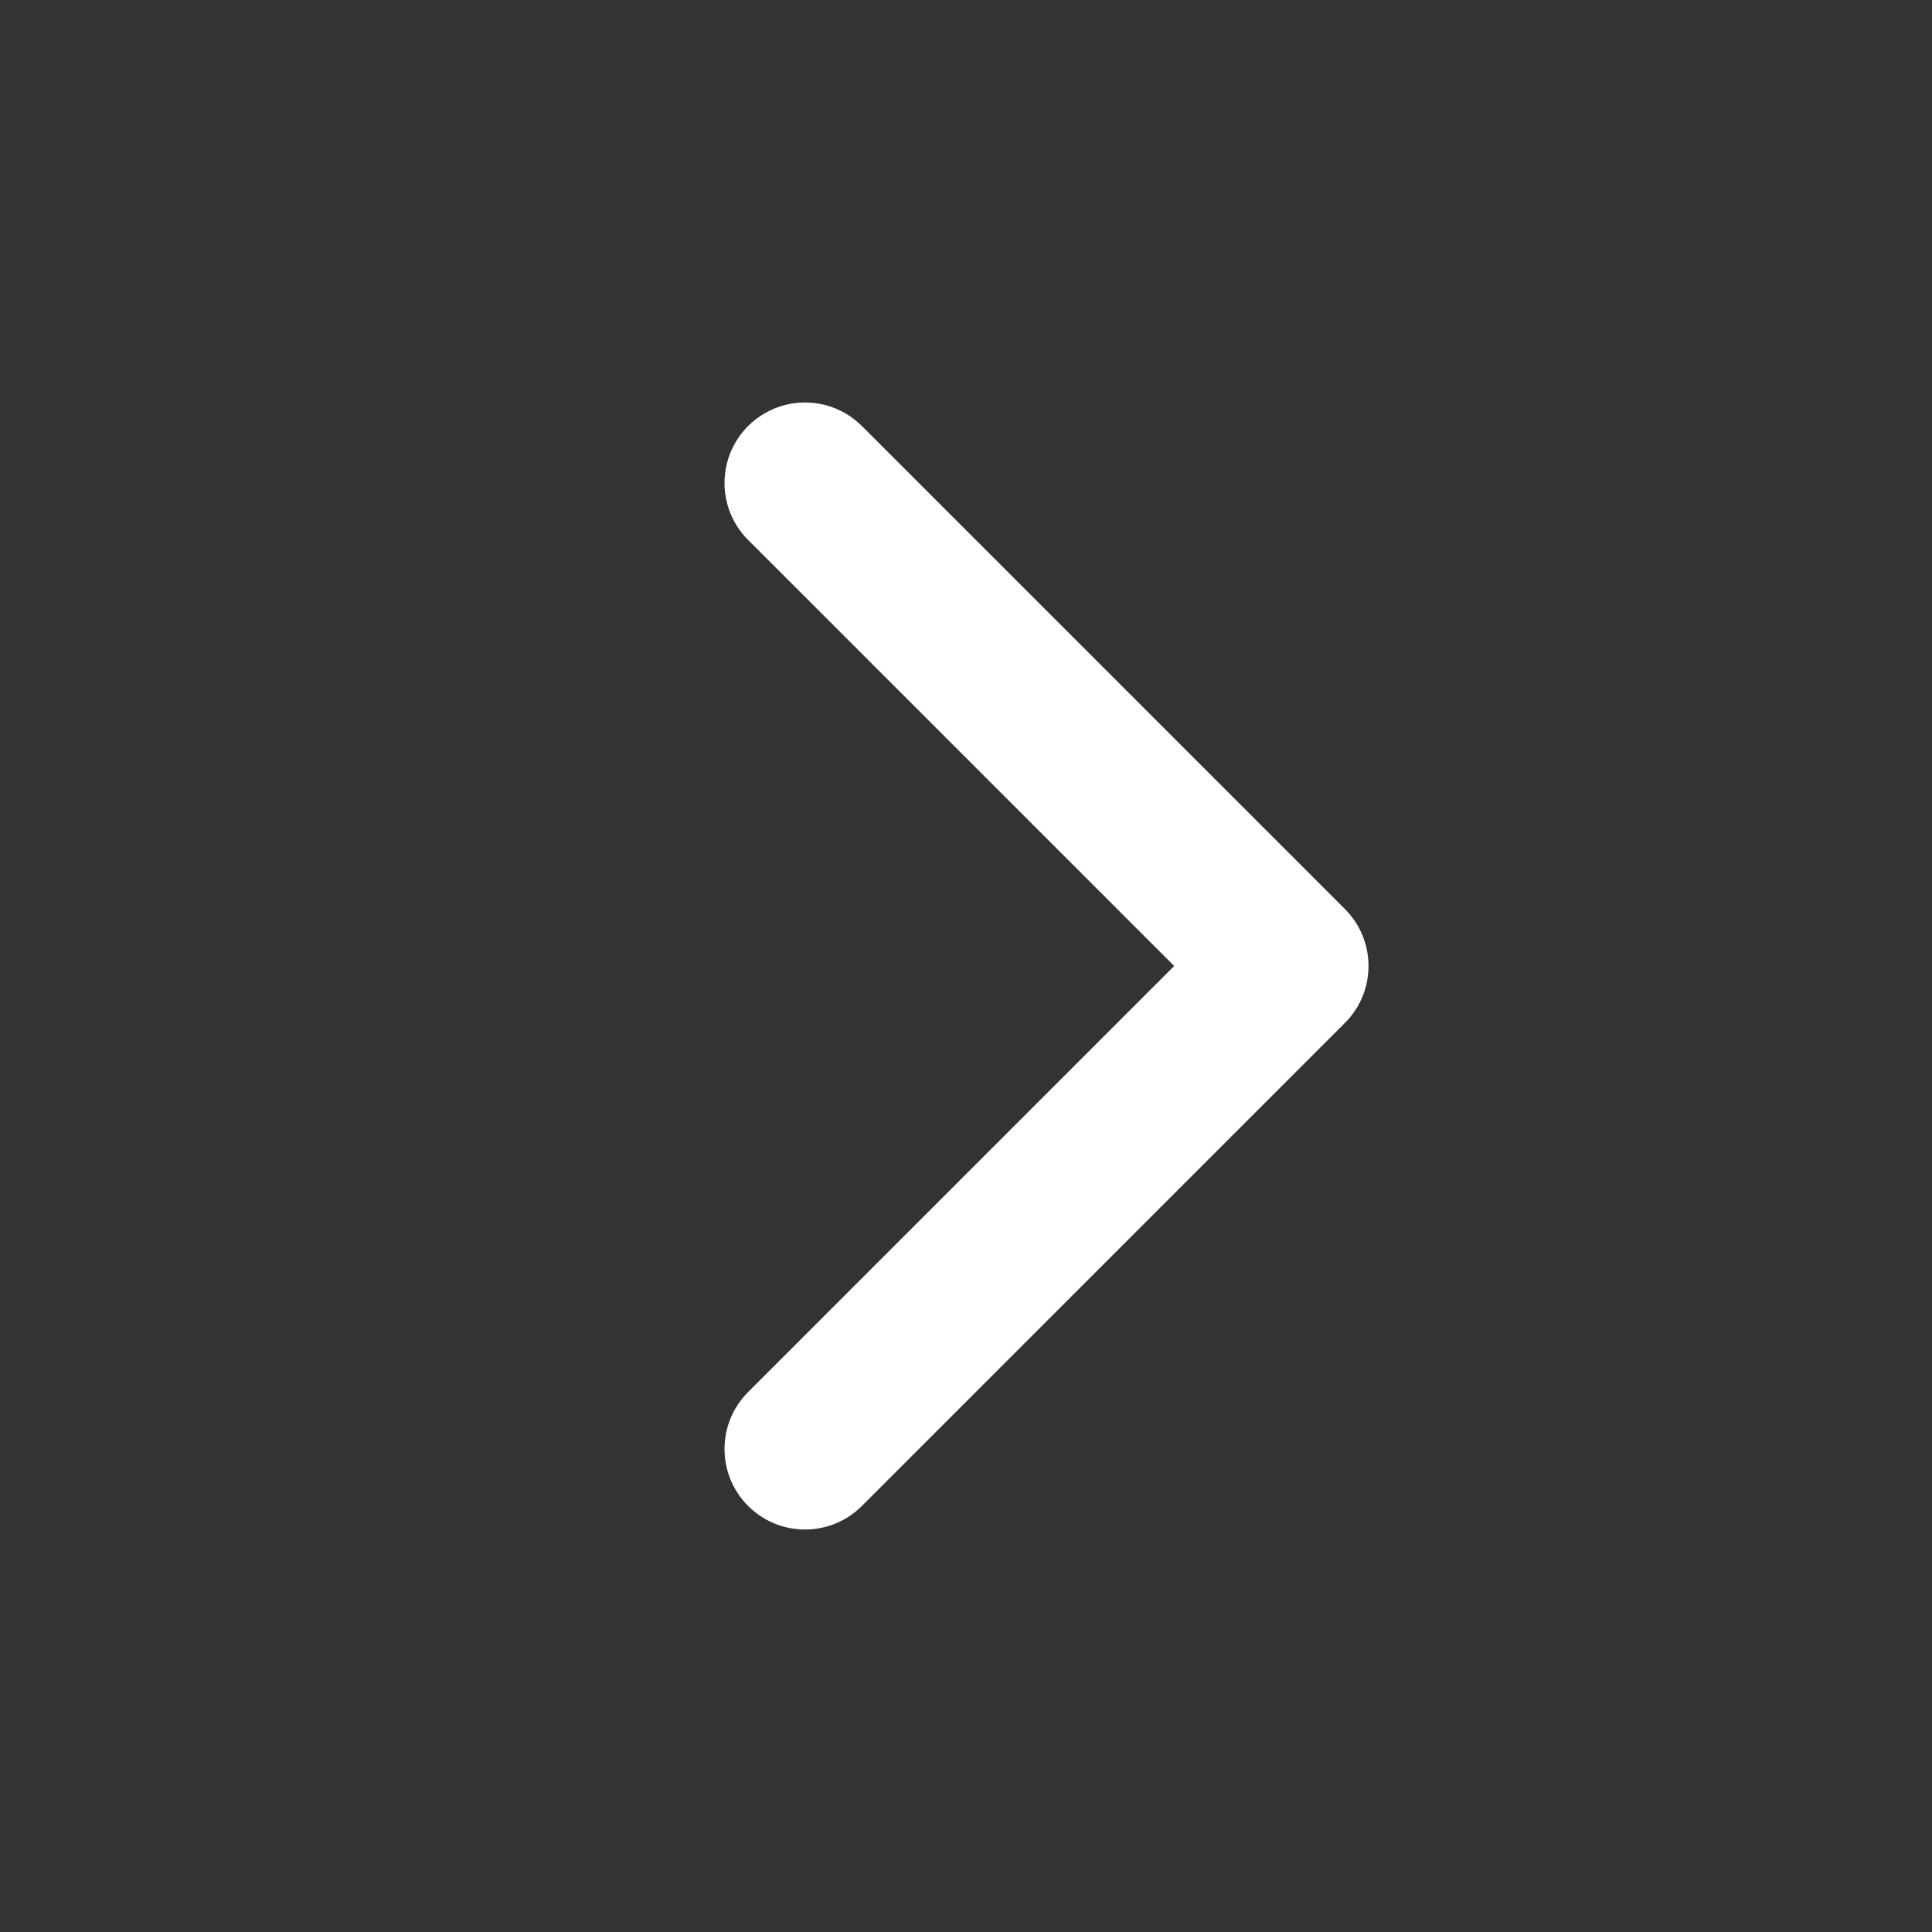
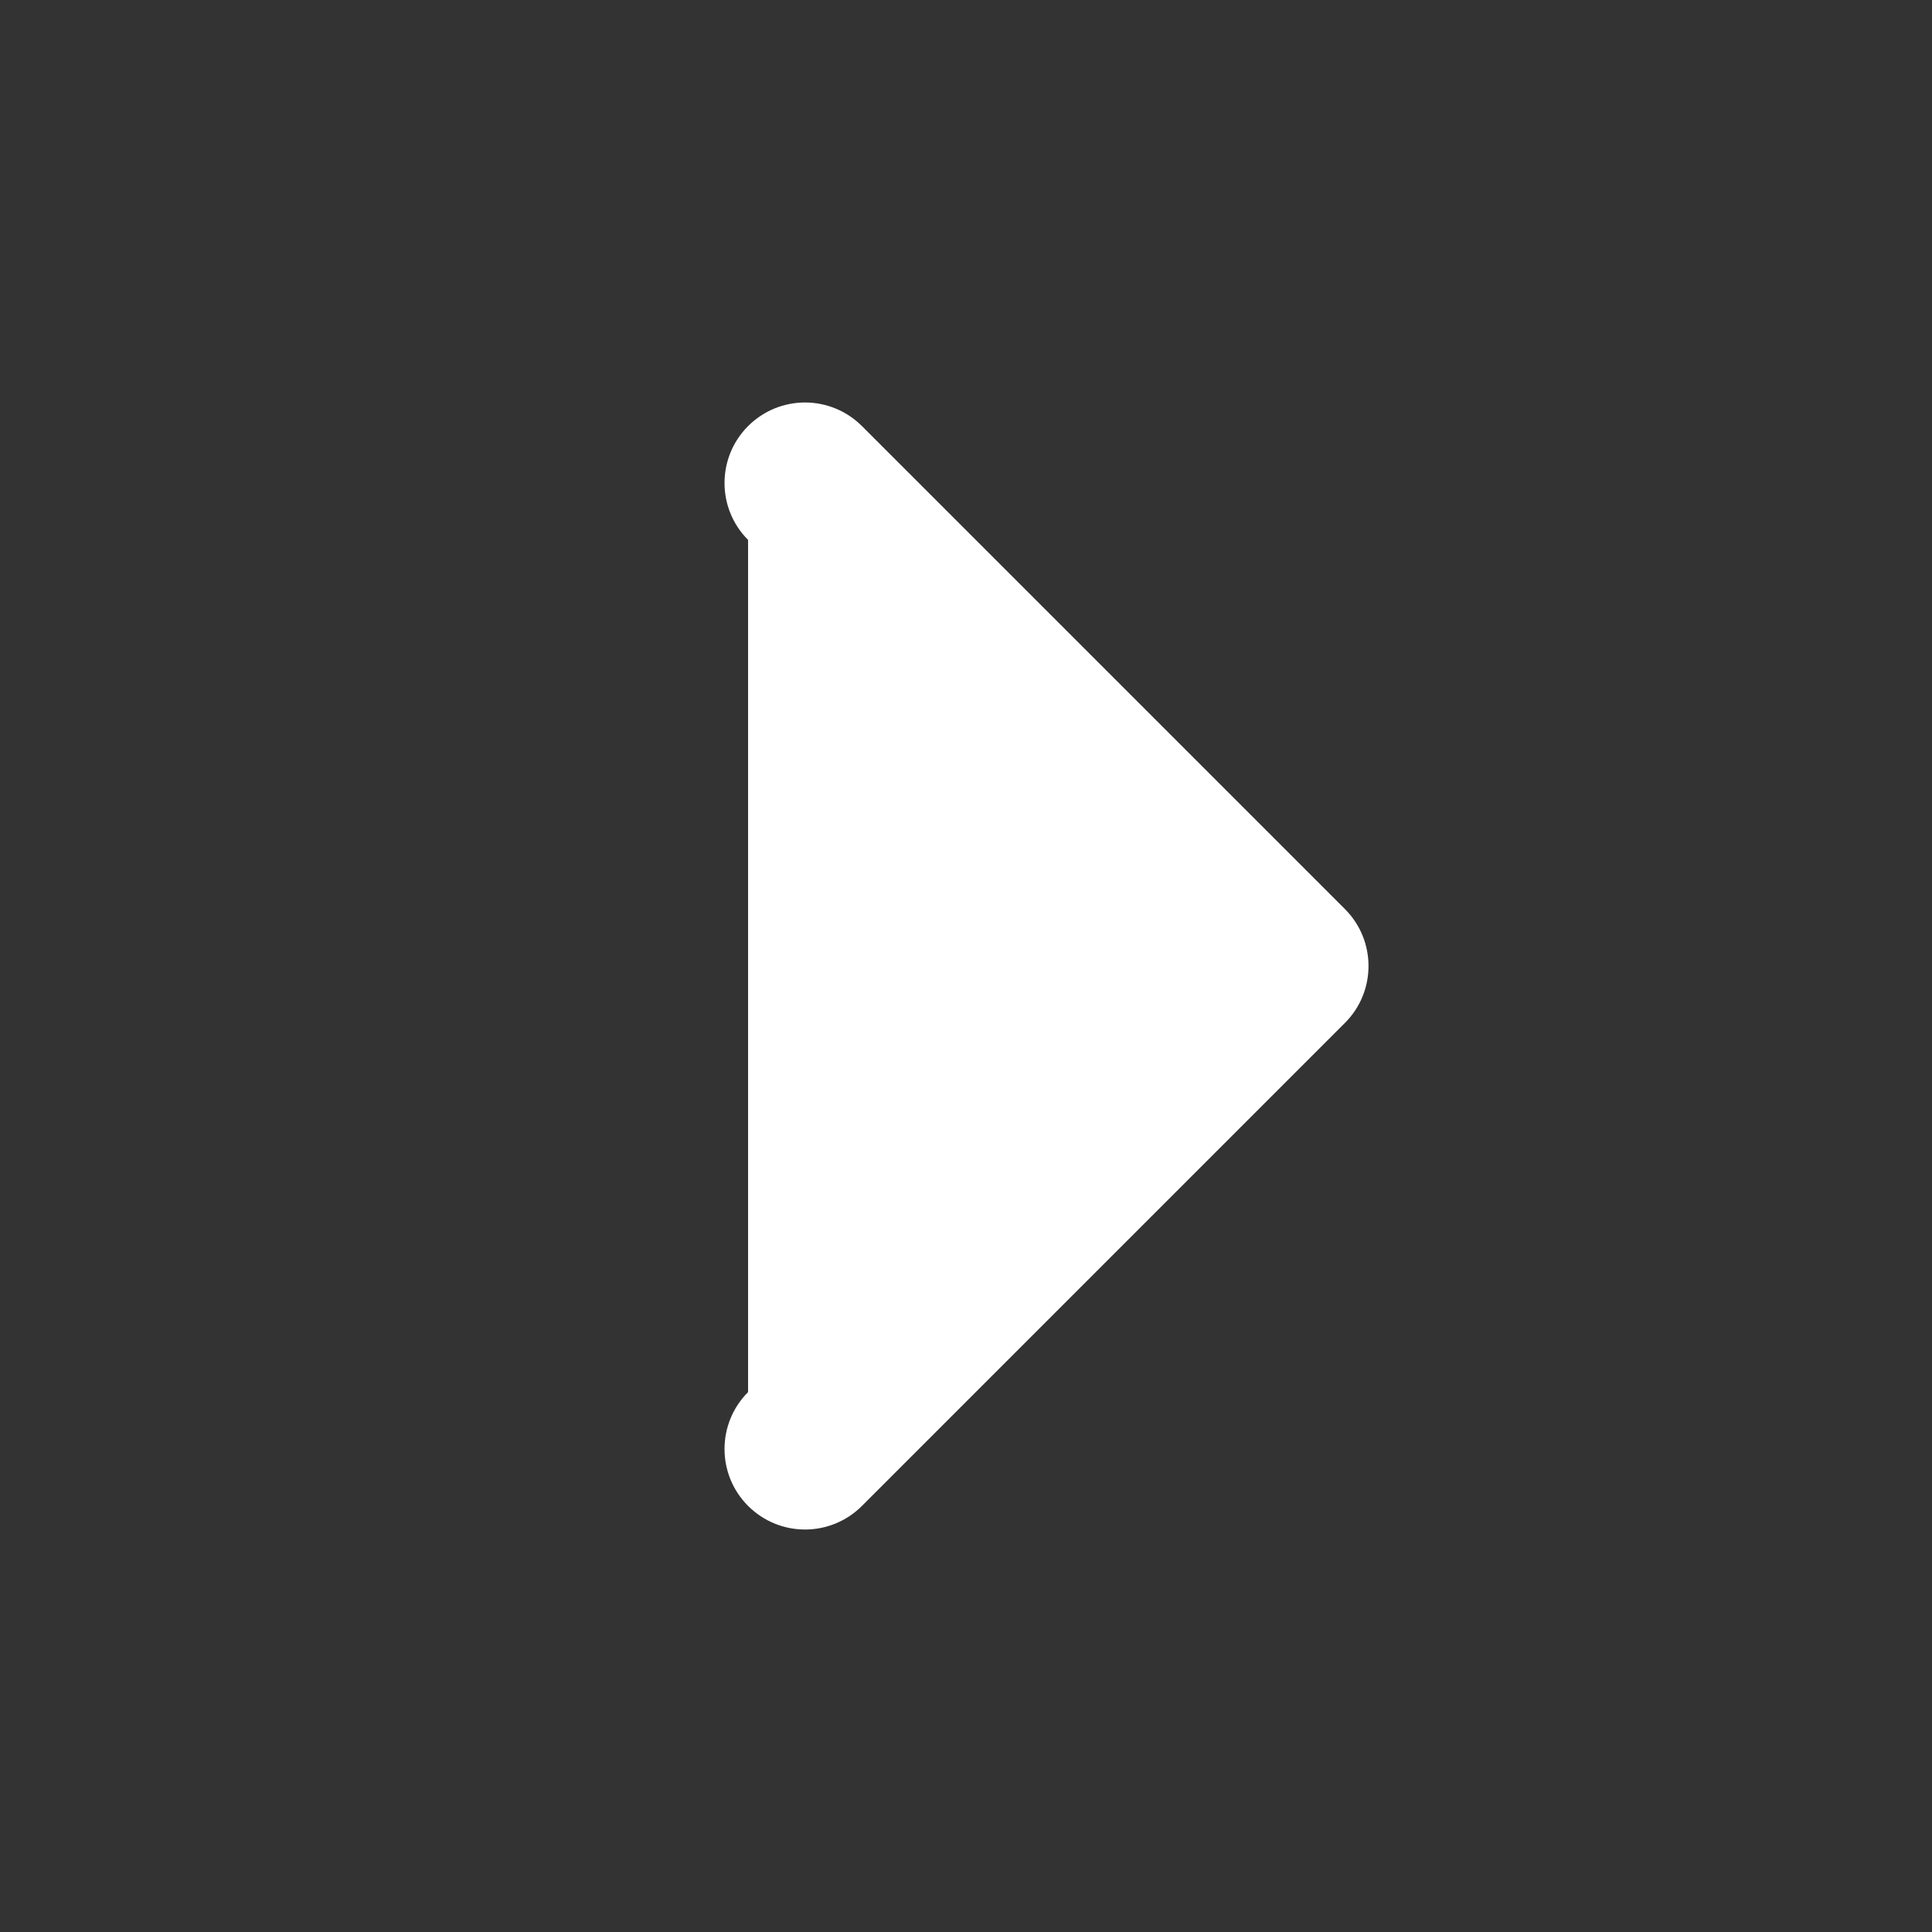
<svg xmlns="http://www.w3.org/2000/svg" width="20" height="20" viewBox="0 0 20 20" fill="none">
  <rect x="0" y="0" width="20" height="20" fill="#333333" stroke="none" />
-   <path d="M7.744 15.589C7.419 15.264 7.419 14.736 7.744 14.411L12.155 10L7.744 5.589C7.419 5.264 7.419 4.736 7.744 4.411C8.07 4.085 8.597 4.085 8.923 4.411L13.923 9.411C14.248 9.736 14.248 10.264 13.923 10.589L8.923 15.589C8.597 15.915 8.07 15.915 7.744 15.589Z" fill="white" />
+   <path d="M7.744 15.589C7.419 15.264 7.419 14.736 7.744 14.411L7.744 5.589C7.419 5.264 7.419 4.736 7.744 4.411C8.07 4.085 8.597 4.085 8.923 4.411L13.923 9.411C14.248 9.736 14.248 10.264 13.923 10.589L8.923 15.589C8.597 15.915 8.07 15.915 7.744 15.589Z" fill="white" />
</svg>